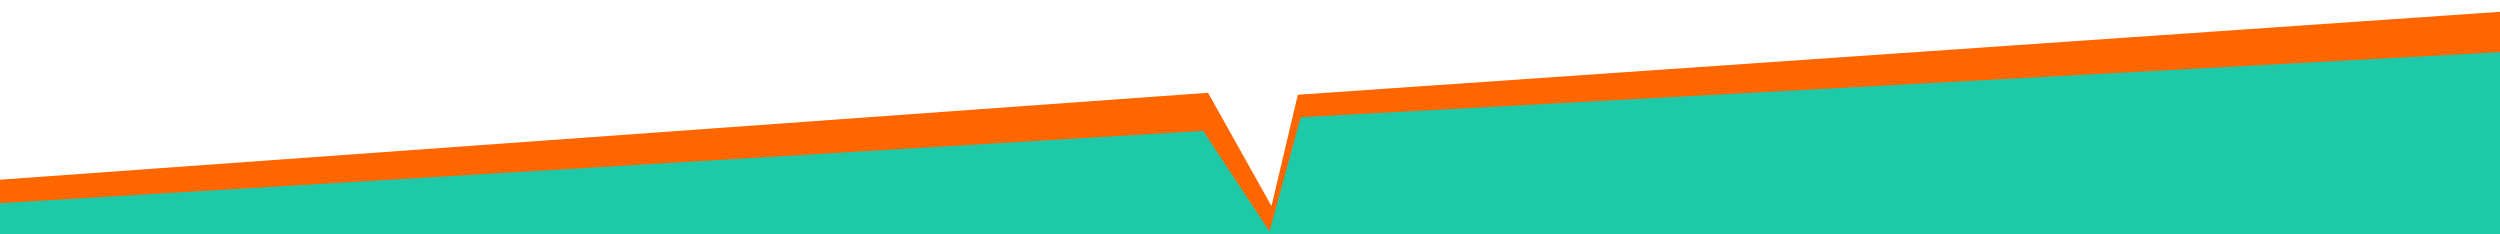
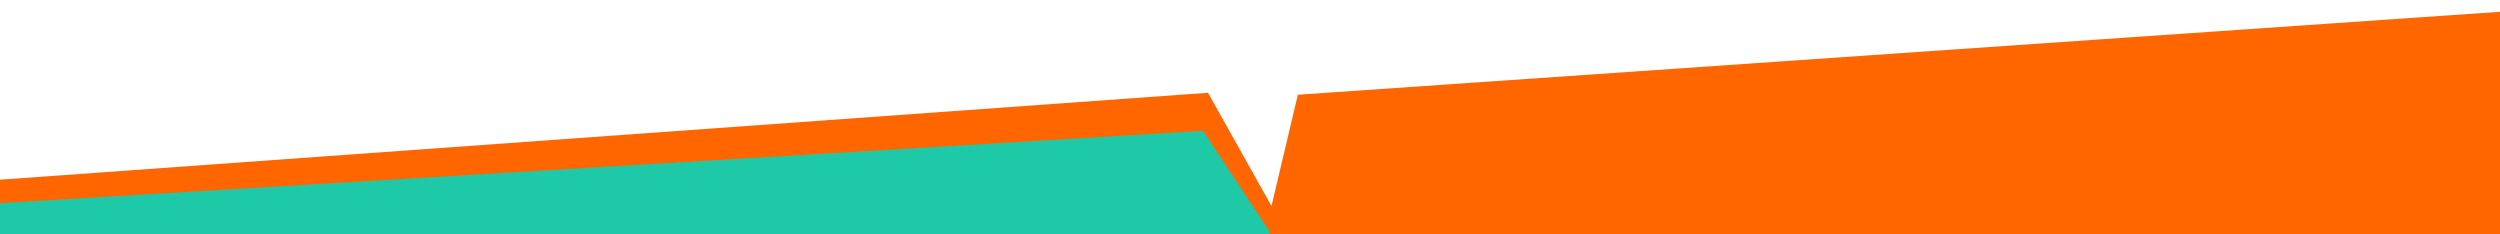
<svg xmlns="http://www.w3.org/2000/svg" viewBox="0 0 1280 120" version="1.1" id="Ebene_1">
  <defs>
    <style>
      .st0 {
        fill: none;
      }

      .st1 {
        fill: #fff;
      }

      .st2 {
        fill: #f60;
      }

      .st3 {
        fill: #1ec9a8;
      }

      .st4 {
        clip-path: url(#clippath);
      }
    </style>
    <clipPath id="clippath">
      <rect height="120" width="1280" class="st0" />
    </clipPath>
  </defs>
  <g id="Ebene_11">
    <g id="Ebene_1-2">
      <g id="Ebene_1-21">
        <g class="st4">
          <g>
-             <rect height="120" width="1280" class="st1" />
            <path d="M618.5,47.5L0,92v157l1280.5-46.5V6l-616,42.5-13.5,57-32.5-58Z" class="st2" />
-             <path d="M650,118.5l-34-51.5L0,104v16.5h1283.5V26.5l-617.5,33.5-16,58.5Z" class="st3" />
+             <path d="M650,118.5l-34-51.5L0,104v16.5h1283.5l-617.5,33.5-16,58.5Z" class="st3" />
          </g>
        </g>
      </g>
    </g>
  </g>
</svg>